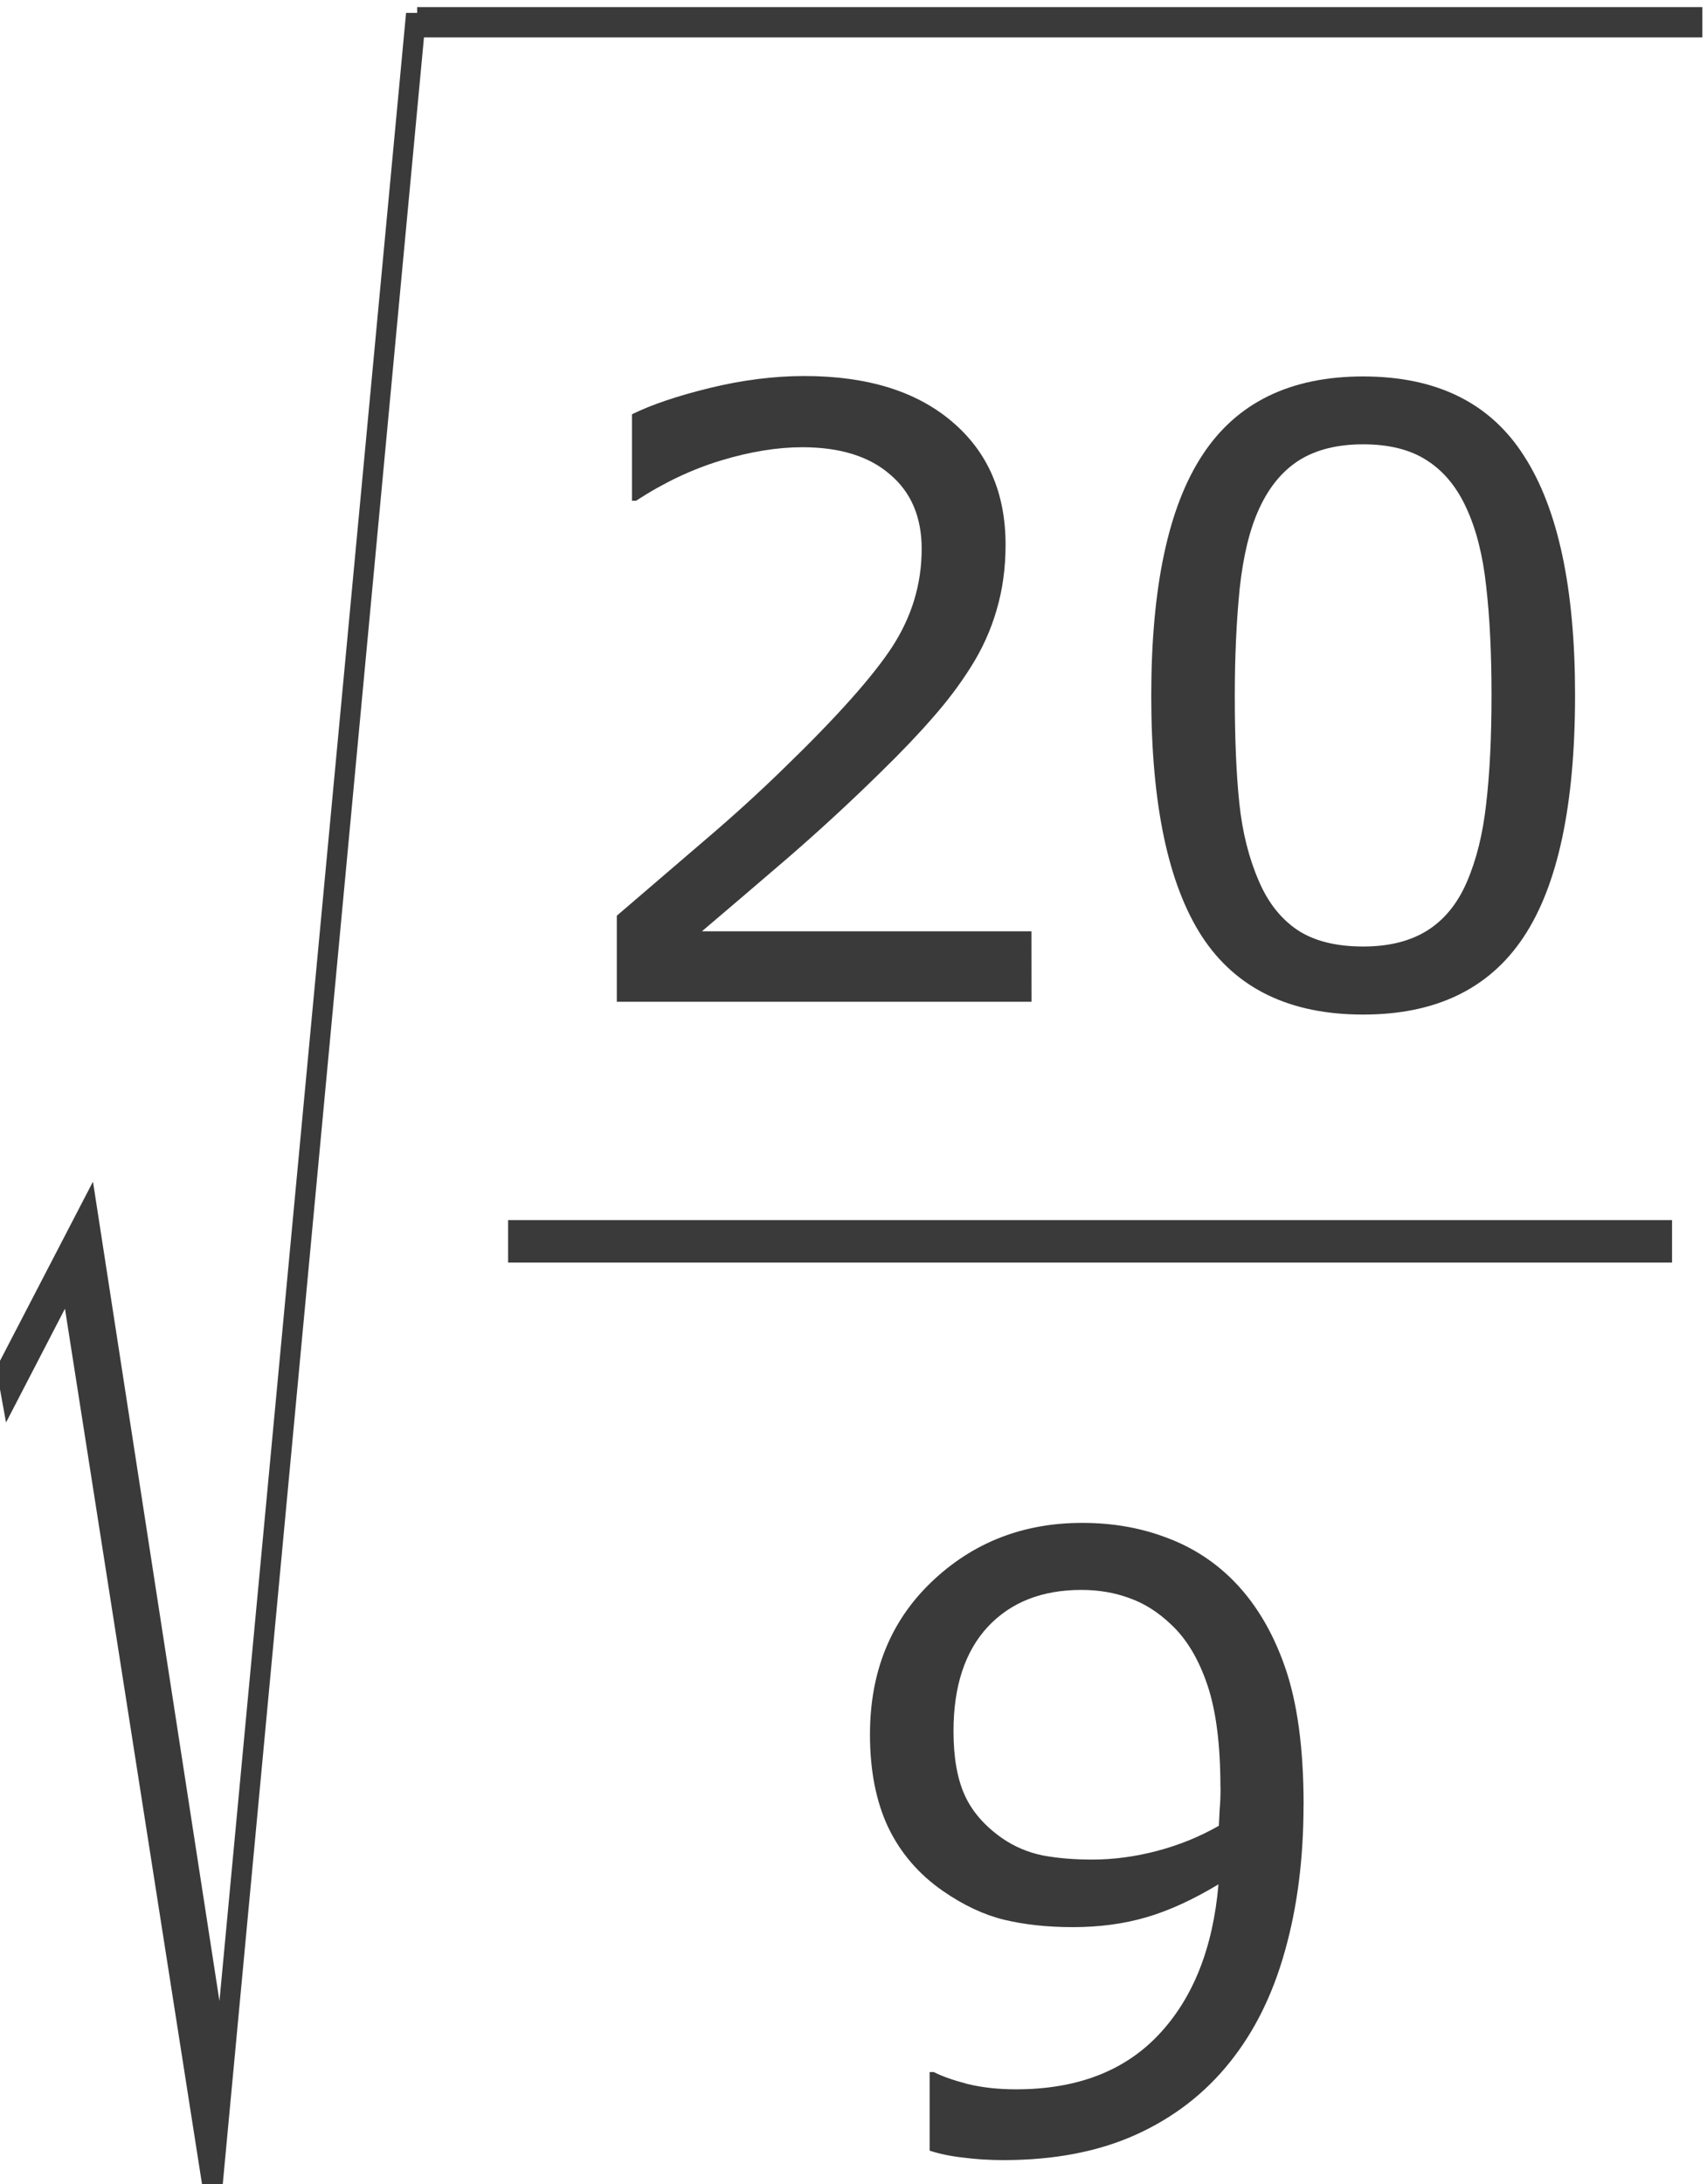
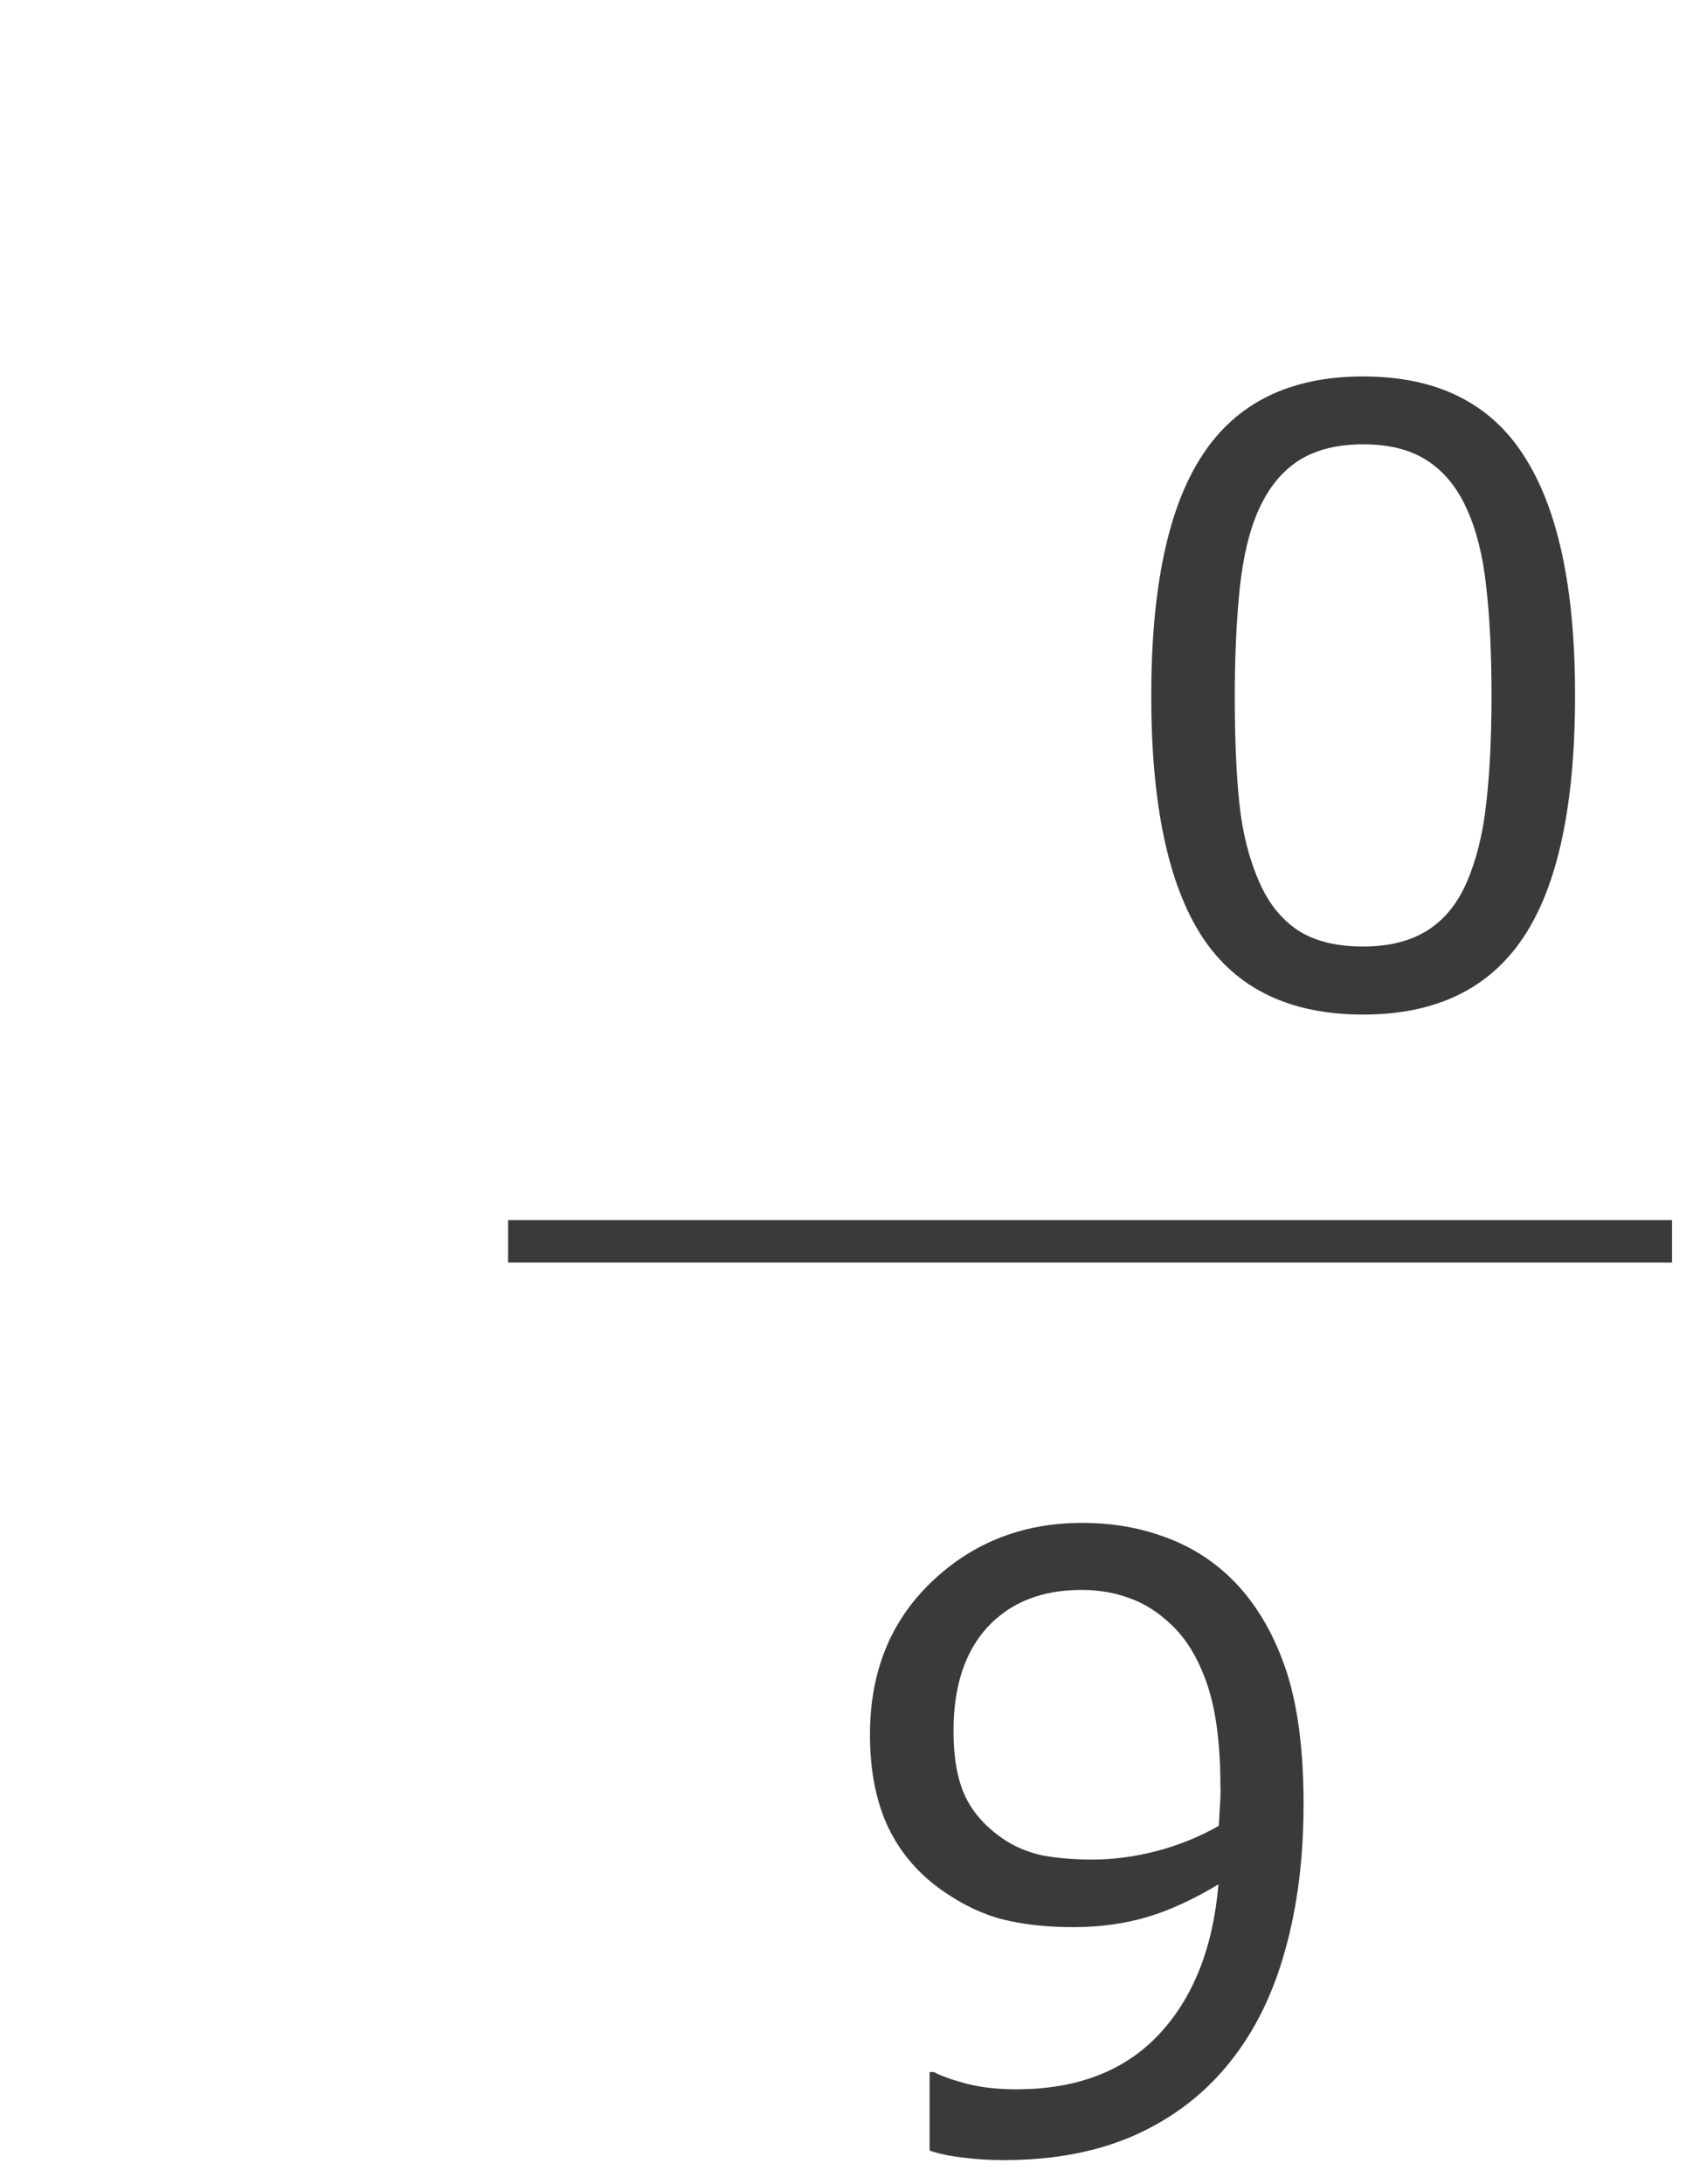
<svg xmlns="http://www.w3.org/2000/svg" xmlns:ns1="http://sodipodi.sourceforge.net/DTD/sodipodi-0.dtd" xmlns:ns2="http://www.inkscape.org/namespaces/inkscape" version="1.1" id="svg2" xml:space="preserve" width="37.535" height="48" viewBox="0 0 37.535 48" ns1:docname="Ejemplo05-b-150.svg" ns2:version="0.92.3 (2405546, 2018-03-11)">
  <defs id="defs6">
    <clipPath clipPathUnits="userSpaceOnUse" id="clipPath18">
      <path d="M 0,0 H 595 V 841.8 H 0 Z" id="path16" ns2:connector-curvature="0" style="clip-rule:evenodd" />
    </clipPath>
    <clipPath clipPathUnits="userSpaceOnUse" id="clipPath46">
-       <path d="m 55.7,139.7 h 476 V 759 h -476 z" id="path44" ns2:connector-curvature="0" style="clip-rule:evenodd" />
-     </clipPath>
+       </clipPath>
  </defs>
  <ns1:namedview pagecolor="#ffffff" bordercolor="#666666" borderopacity="1" objecttolerance="10" gridtolerance="10" guidetolerance="10" ns2:pageopacity="0" ns2:pageshadow="2" ns2:window-width="1920" ns2:window-height="1025" id="namedview4" showgrid="false" fit-margin-top="0" fit-margin-left="0" fit-margin-right="0" fit-margin-bottom="0" ns2:zoom="4.7572177" ns2:cx="53.898979" ns2:cy="21.926029" ns2:window-x="0" ns2:window-y="0" ns2:window-maximized="1" ns2:current-layer="g10" />
  <g id="g10" ns2:groupmode="layer" ns2:label="Ejemplo05-b" transform="matrix(1.333,0,0,-1.333,-373.131,624.133)">
    <g aria-label="√" transform="scale(0.558,-1.792)" style="font-variant:normal;font-weight:normal;font-size:24.942px;font-family:OpenSymbol;-inkscape-font-specification:OpenSymbol;writing-mode:lr-tb;fill:#3a3a3a;fill-opacity:1;fill-rule:nonzero;stroke:none;stroke-width:0.558" id="text52">
-       <path d="m 507.658,-241.106 -4.092,-8.135 -1.742,1.047 -0.292,-0.499 2.862,-1.717 3.739,7.539 5.517,-18.292 h 0.597 l -6.041,20.058 z" style="stroke-width:0.558;fill:#3a3a3a;fill-opacity:1" id="path904" />
-     </g>
-     <path d="M 286.8,467.6 H 308 v 0.5 h -21.2 z" style="fill:#3a3a3a;fill-opacity:1;fill-rule:evenodd;stroke:none" id="path54" ns2:connector-curvature="0" />
+       </g>
    <g aria-label="20" transform="scale(1,-1)" style="font-variant:normal;font-weight:normal;font-size:13.9px;font-family:Verdana;-inkscape-font-specification:Verdana;writing-mode:lr-tb;fill:#3a3a3a;fill-opacity:1;fill-rule:nonzero;stroke:none" id="text60">
-       <path d="m 296.934,-451.7 h -6.841 v -1.419 q 0.713,-0.611 1.425,-1.222 0.719,-0.611 1.337,-1.215 1.303,-1.262 1.785,-2.002 0.482,-0.747 0.482,-1.609 0,-0.787 -0.523,-1.228 -0.516,-0.448 -1.446,-0.448 -0.618,0 -1.337,0.217 -0.719,0.217 -1.405,0.665 h -0.068 v -1.425 q 0.482,-0.238 1.283,-0.434 0.808,-0.197 1.561,-0.197 1.554,0 2.437,0.753 0.882,0.747 0.882,2.029 0,0.577 -0.149,1.079 -0.143,0.495 -0.428,0.943 -0.265,0.421 -0.624,0.828 -0.353,0.407 -0.862,0.903 -0.726,0.713 -1.5,1.385 -0.774,0.665 -1.446,1.235 h 5.436 z" style="fill:#3a3a3a;fill-opacity:1" id="path907" />
      <path d="m 305.9,-456.756 q 0,2.722 -0.855,3.998 -0.848,1.269 -2.64,1.269 -1.819,0 -2.661,-1.29 -0.835,-1.29 -0.835,-3.964 0,-2.694 0.848,-3.977 0.848,-1.29 2.647,-1.29 1.819,0 2.654,1.31 0.842,1.303 0.842,3.943 z m -1.785,3.081 q 0.238,-0.55 0.319,-1.29 0.088,-0.747 0.088,-1.792 0,-1.032 -0.088,-1.792 -0.081,-0.76 -0.326,-1.29 -0.238,-0.523 -0.652,-0.787 -0.407,-0.265 -1.052,-0.265 -0.638,0 -1.059,0.265 -0.414,0.265 -0.658,0.801 -0.231,0.502 -0.319,1.31 -0.081,0.808 -0.081,1.771 0,1.059 0.075,1.771 0.075,0.713 0.319,1.276 0.224,0.529 0.631,0.808 0.414,0.278 1.093,0.278 0.638,0 1.059,-0.265 0.421,-0.265 0.652,-0.801 z" style="fill:#3a3a3a;fill-opacity:1" id="path909" />
    </g>
    <path d="m 288.3,447.4 h 19.2 v 0.7 h -19.2 z" style="fill:#3a3a3a;fill-opacity:1;fill-rule:evenodd;stroke:none" id="path62" ns2:connector-curvature="0" />
    <g aria-label="9" transform="scale(1,-1)" style="font-variant:normal;font-weight:normal;font-size:13.9px;font-family:Verdana;-inkscape-font-specification:Verdana;writing-mode:lr-tb;fill:#3a3a3a;fill-opacity:1;fill-rule:nonzero;stroke:none" id="text68">
      <path d="m 301.421,-438.46 q 0,1.323 -0.305,2.403 -0.299,1.079 -0.909,1.839 -0.618,0.774 -1.547,1.195 -0.93,0.421 -2.185,0.421 -0.353,0 -0.665,-0.041 -0.312,-0.034 -0.557,-0.115 v -1.296 h 0.068 q 0.197,0.102 0.557,0.197 0.36,0.088 0.801,0.088 1.5,0 2.348,-0.896 0.855,-0.903 0.991,-2.484 -0.631,0.38 -1.188,0.543 -0.557,0.163 -1.215,0.163 -0.624,0 -1.133,-0.122 -0.502,-0.122 -1.011,-0.475 -0.597,-0.414 -0.903,-1.052 -0.299,-0.638 -0.299,-1.527 0,-1.547 1.018,-2.518 1.018,-0.971 2.484,-0.971 0.733,0 1.357,0.231 0.624,0.224 1.093,0.679 0.577,0.563 0.889,1.452 0.312,0.882 0.312,2.287 z m -1.371,-0.292 q 0,-1.052 -0.217,-1.69 -0.217,-0.638 -0.597,-0.991 -0.319,-0.305 -0.685,-0.434 -0.366,-0.136 -0.794,-0.136 -0.977,0 -1.547,0.611 -0.563,0.611 -0.563,1.717 0,0.645 0.183,1.052 0.183,0.407 0.618,0.713 0.305,0.21 0.672,0.285 0.366,0.068 0.814,0.068 0.529,0 1.072,-0.143 0.543,-0.143 1.018,-0.414 0.007,-0.143 0.014,-0.278 0.014,-0.143 0.014,-0.36 z" style="fill:#3a3a3a;fill-opacity:1" id="path912" />
    </g>
  </g>
</svg>